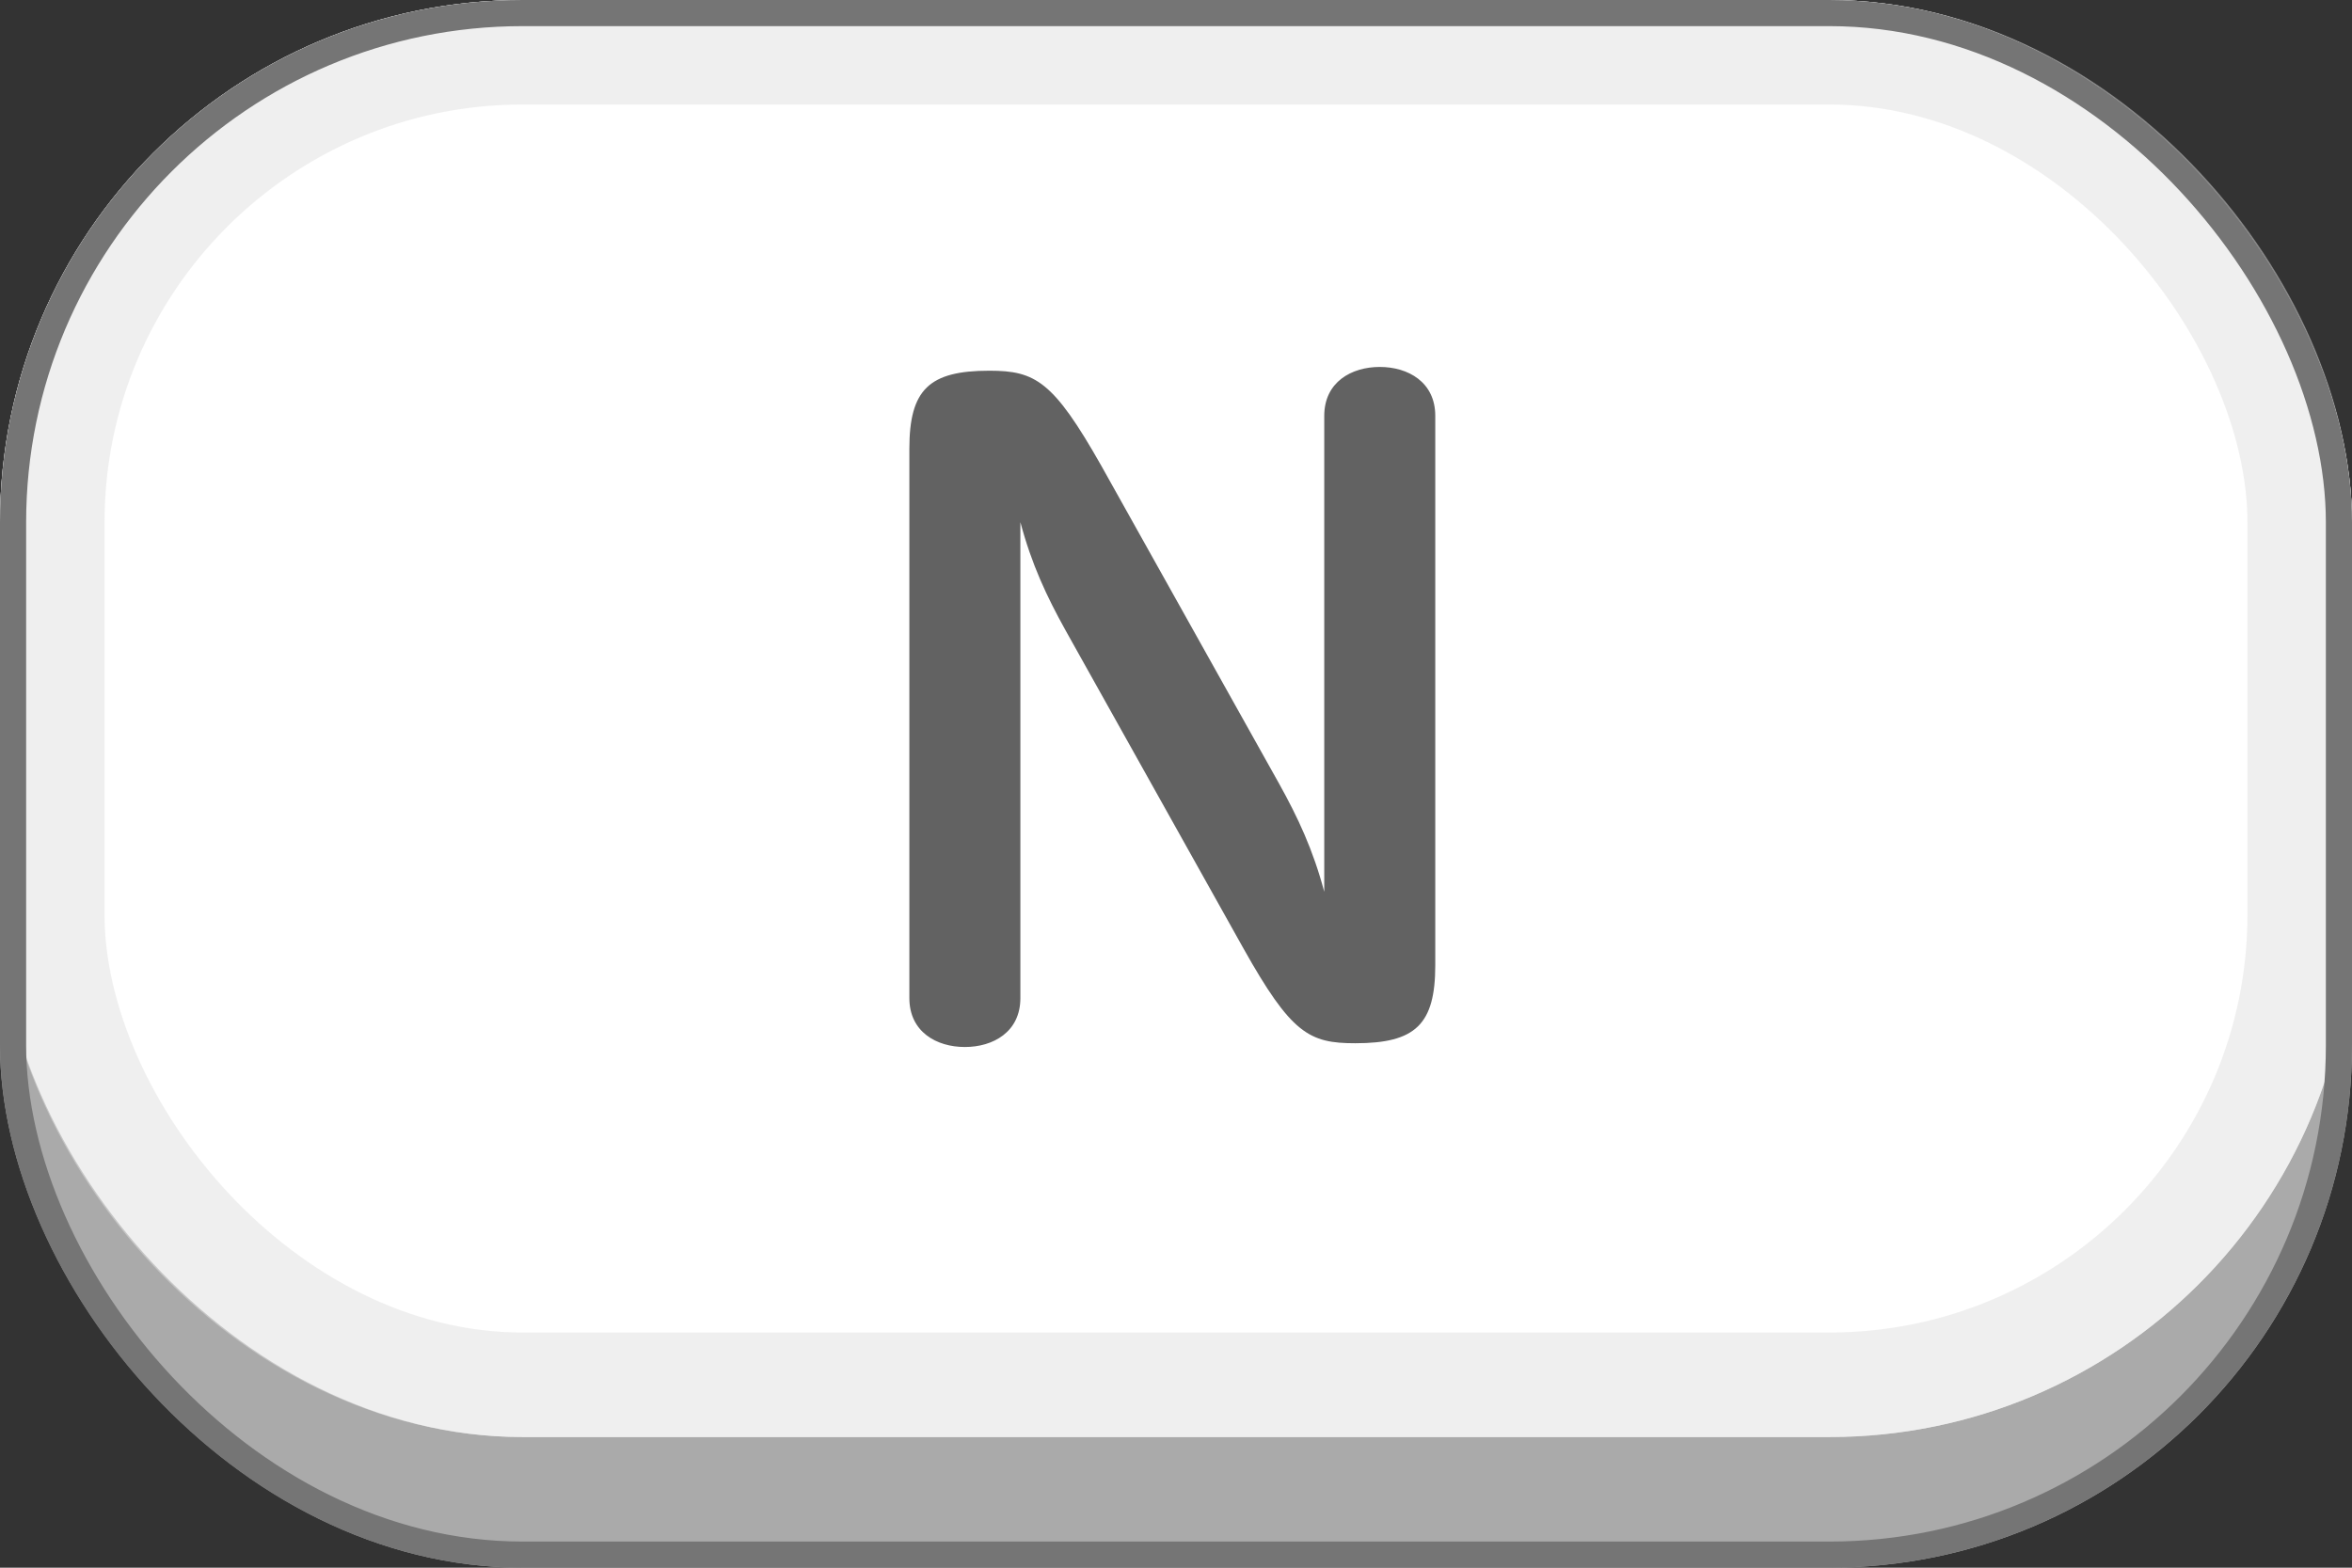
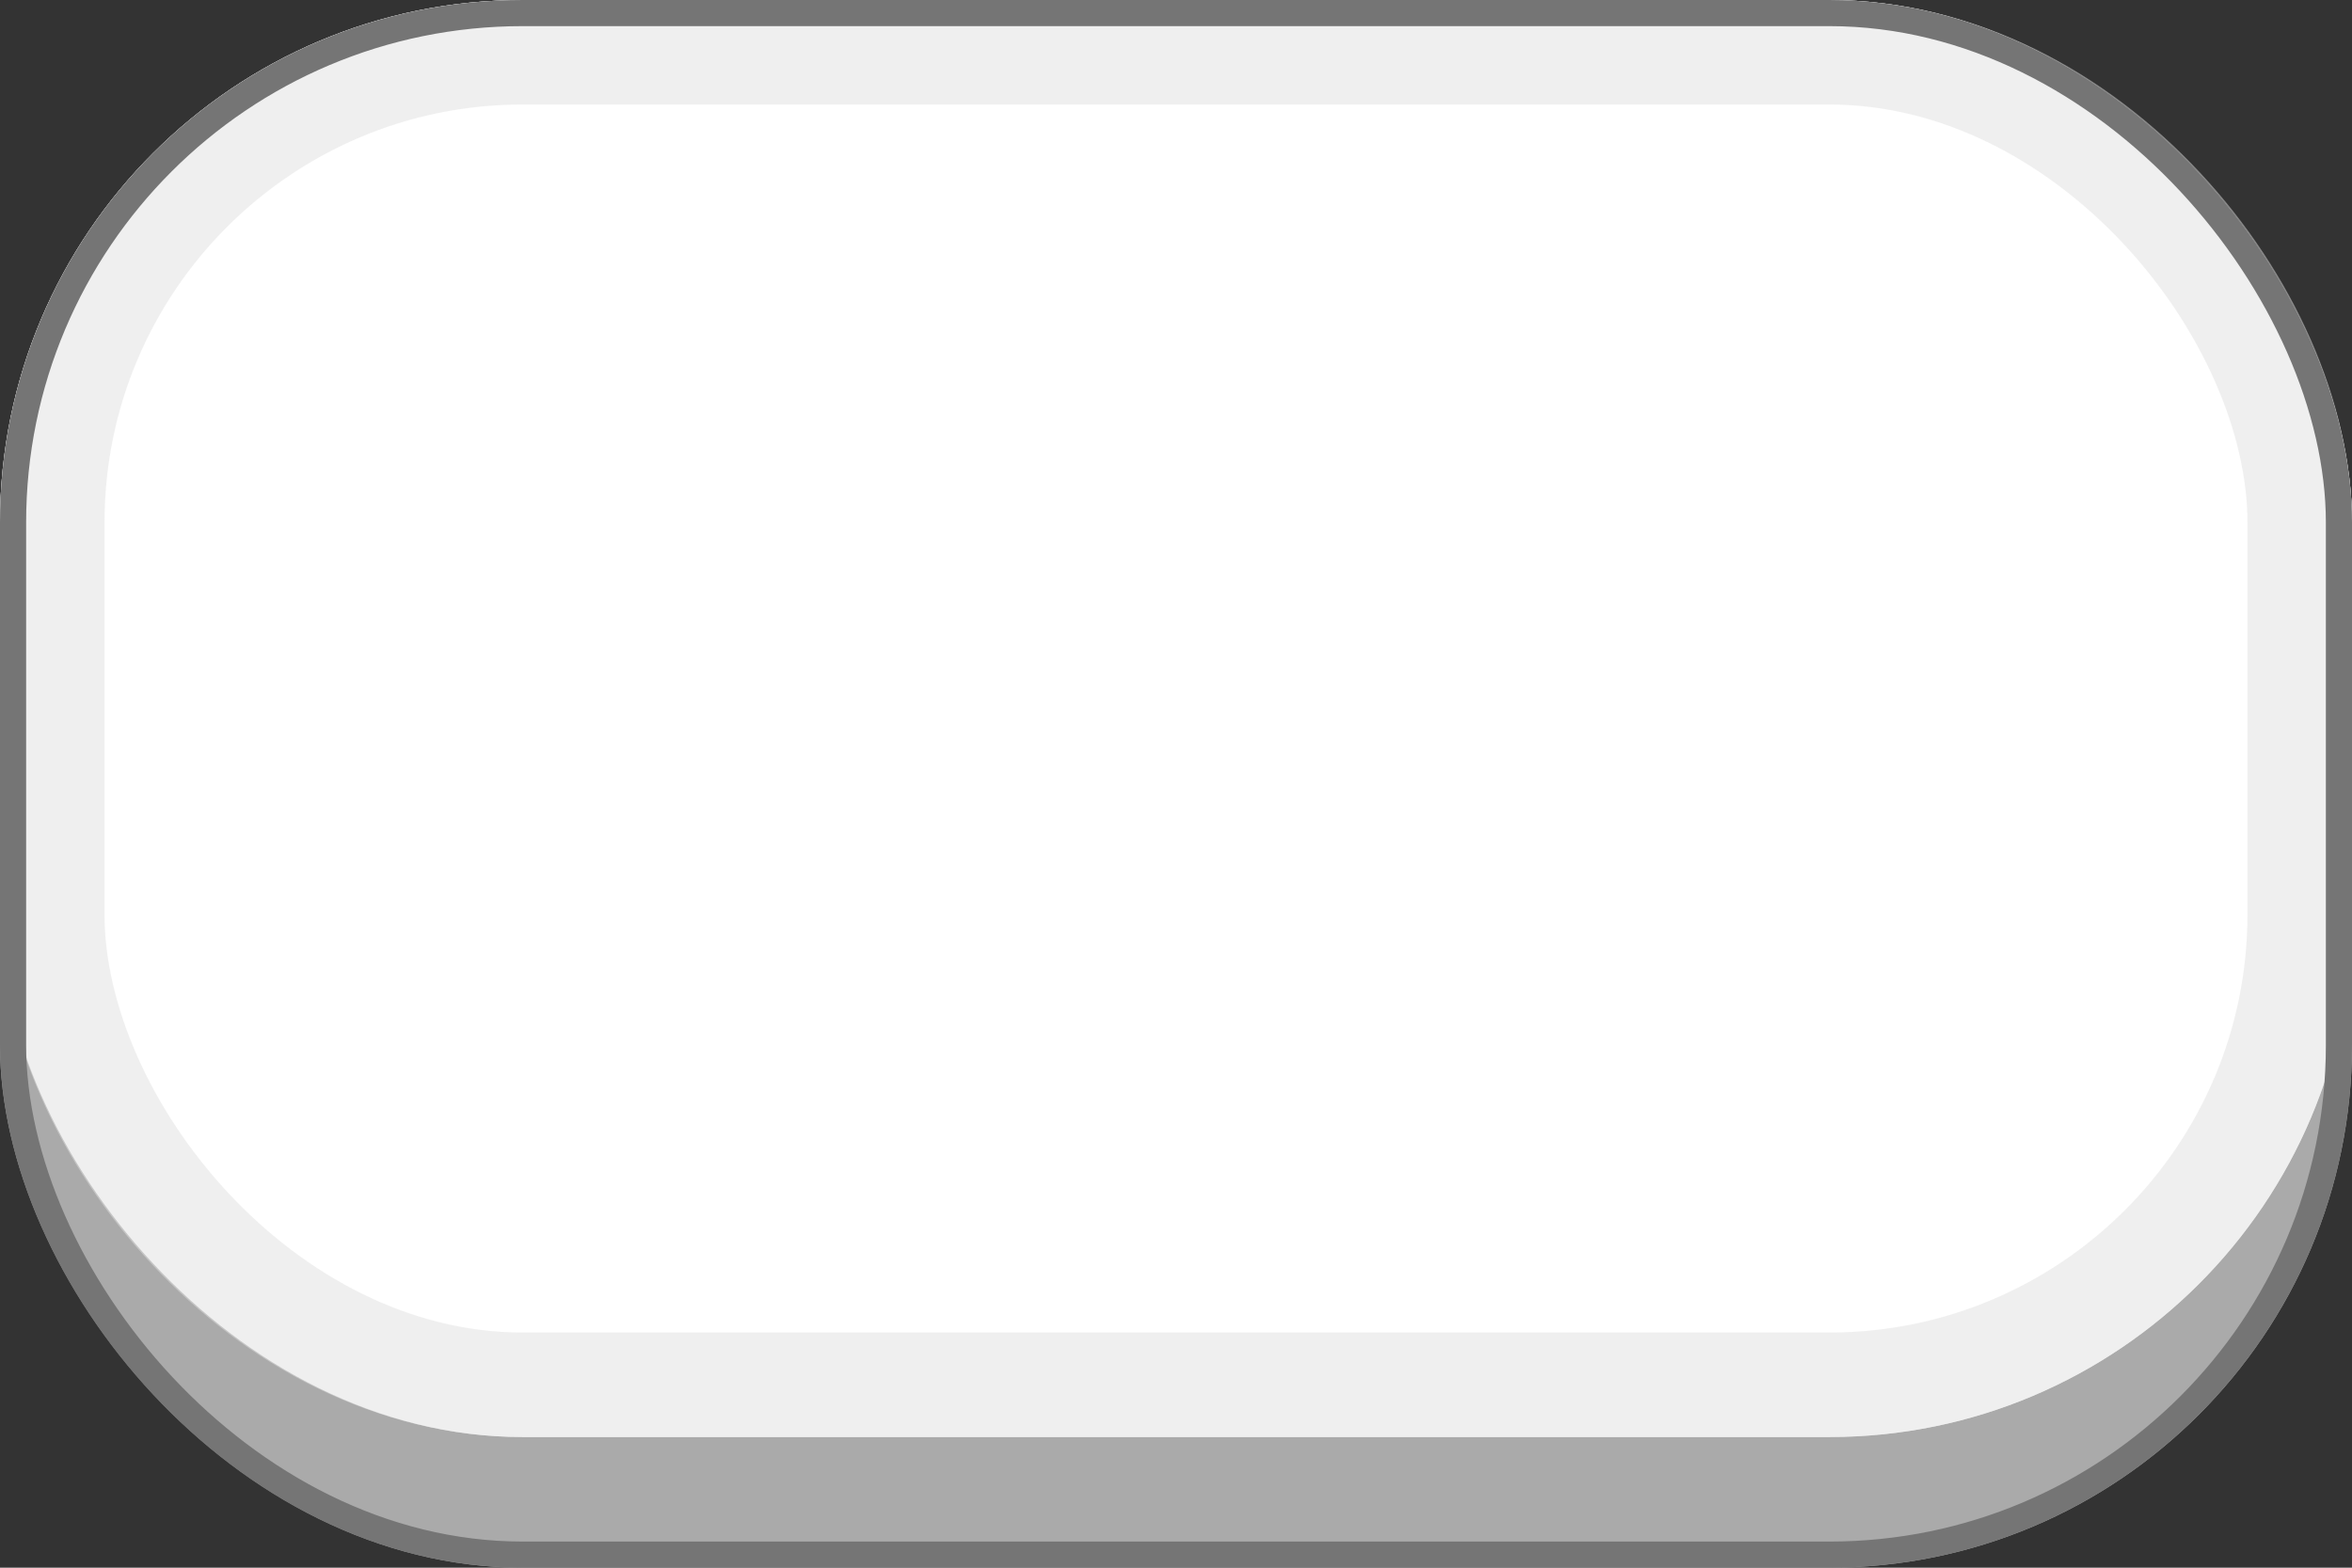
<svg xmlns="http://www.w3.org/2000/svg" width="90" height="60" viewBox="0 0 90 60" fill="none">
  <rect x="0" y="0" width="90" height="60" fill="#333333" stroke="none" />
  <rect width="90" height="60" rx="20" fill="#AAAAAA" />
  <rect width="90" height="55" rx="20" fill="white" />
  <rect x="2" y="2" width="86" height="51" rx="18" stroke="#E0E0E0" stroke-opacity="0.5" stroke-width="4" />
  <rect x="0.5" y="0.5" width="89" height="59" rx="19.5" stroke="#757575" />
-   <path d="M52.797 14.044C53.877 14.044 54.921 14.62 54.921 15.916V36.94C54.921 39.208 54.165 39.928 51.861 39.928C50.097 39.928 49.413 39.568 47.577 36.292L40.773 24.124C40.053 22.828 39.477 21.604 39.045 19.984V38.2C39.045 39.496 38.001 40.072 36.921 40.072C35.841 40.072 34.797 39.496 34.797 38.2V17.176C34.797 14.908 35.553 14.188 37.857 14.188C39.621 14.188 40.305 14.584 42.141 17.824L48.945 29.992C49.665 31.288 50.241 32.512 50.673 34.132V15.916C50.673 14.62 51.717 14.044 52.797 14.044Z" fill="#626262" />
</svg>